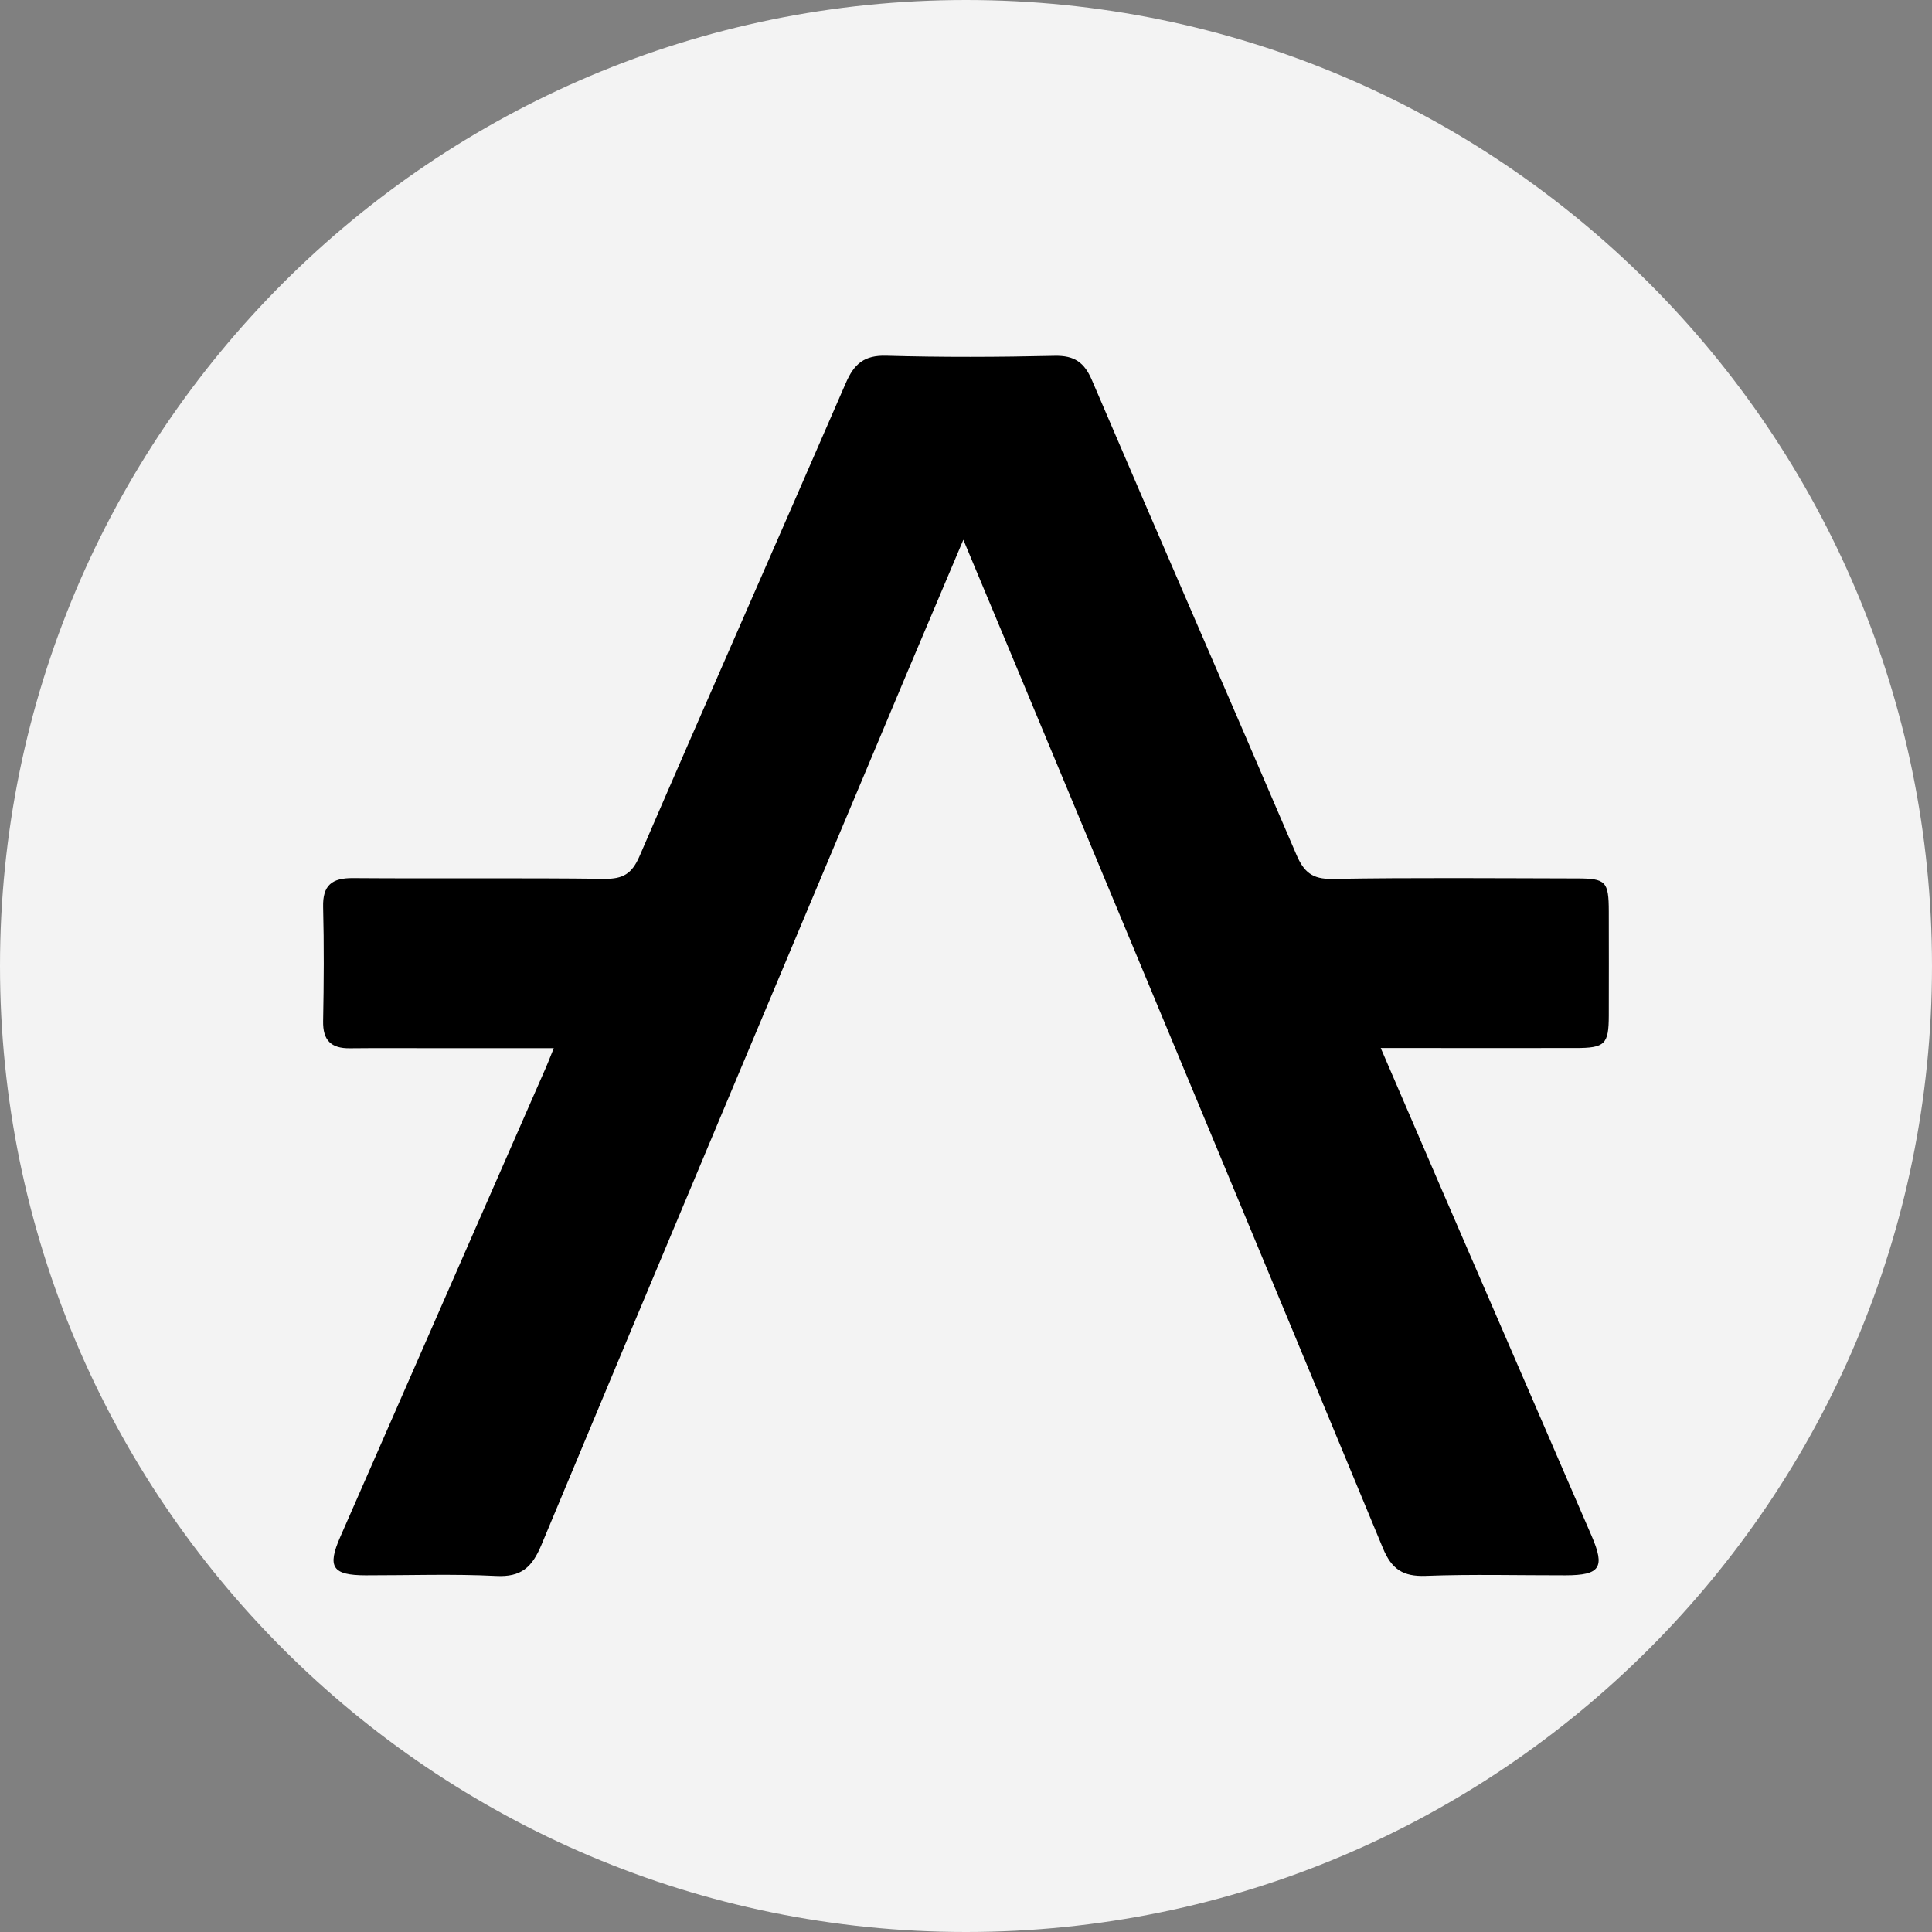
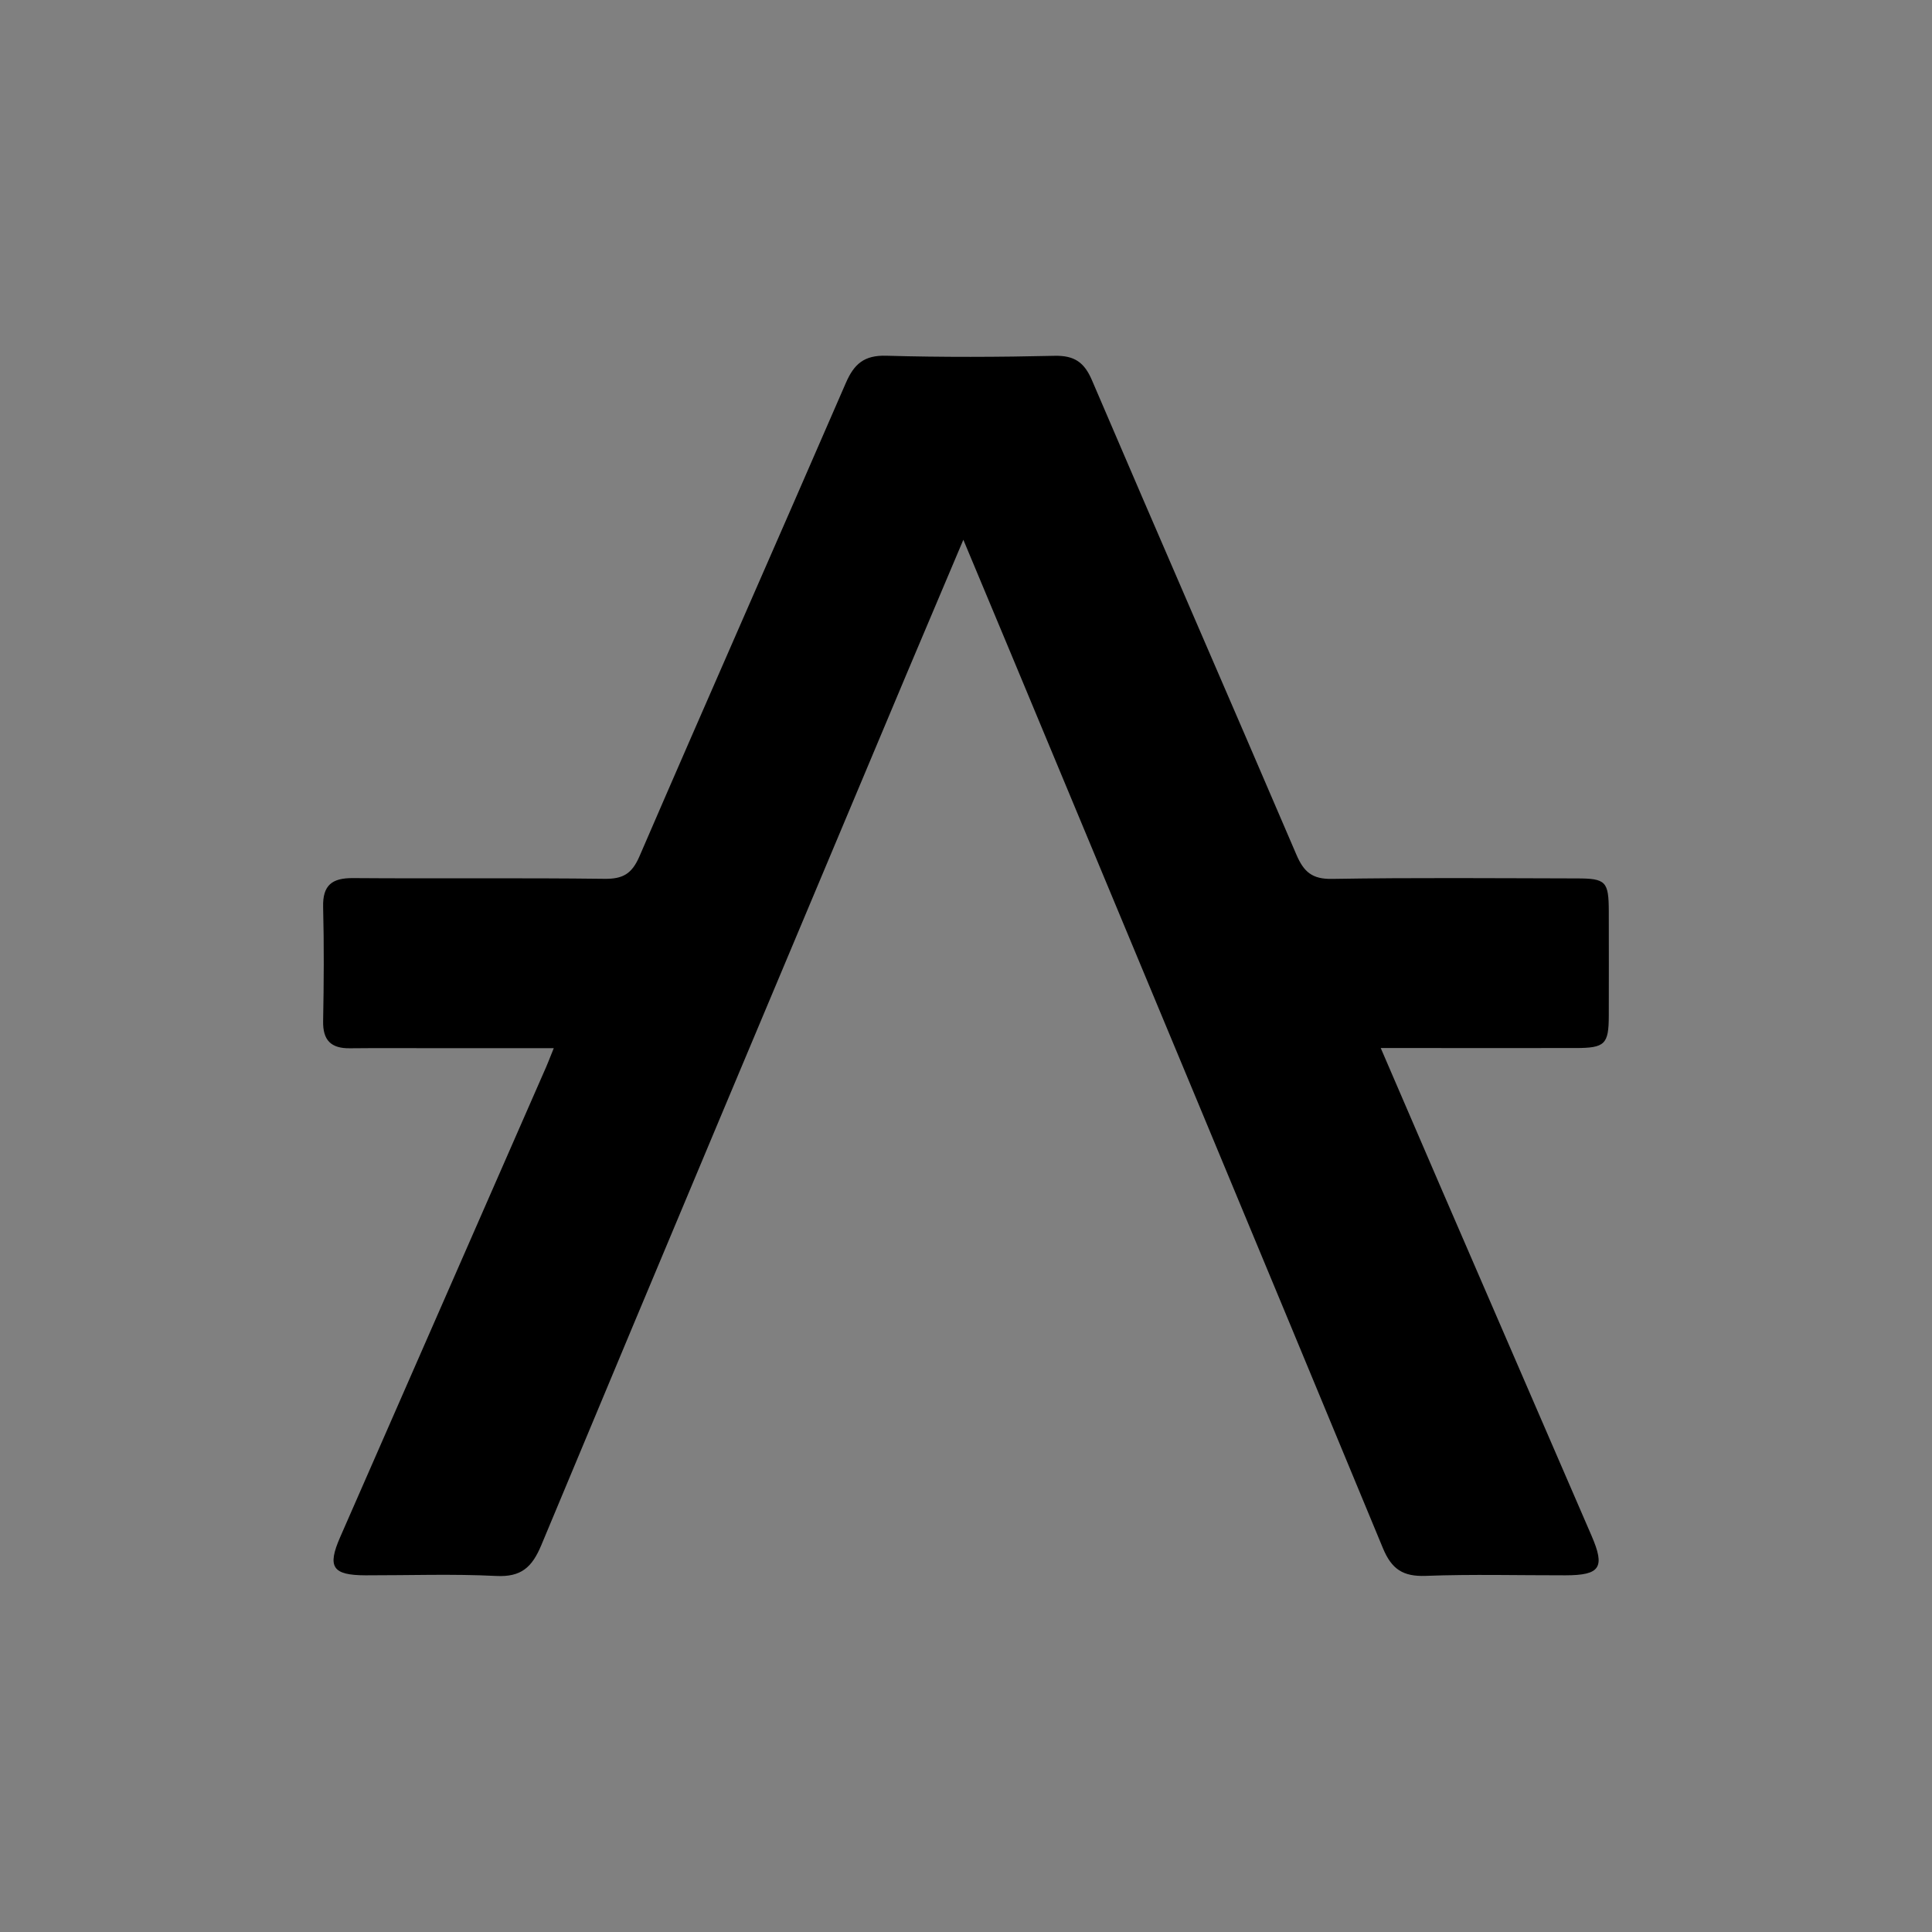
<svg xmlns="http://www.w3.org/2000/svg" version="1.1" id="Layer_1" x="0px" y="0px" viewBox="0 0 240 240" style="enable-background:new 0 0 240 240;" xml:space="preserve">
  <rect x="0" y="0" width="240" height="240" fill="#808080" stroke="none" />
  <style type="text/css">
	.st0{opacity:0.9;enable-background:new    ;}
	.st1{fill:#FFFFFF;}
</style>
  <g class="st0">
    <g>
      <g>
-         <path id="SVGID_1_" class="st1" d="M120,0c66.24,0,120,53.76,120,120s-53.76,120-120,120S0,186.24,0,120S53.76,0,120,0L120,0z" />
-       </g>
+         </g>
    </g>
  </g>
  <path d="M68.79,130.21c-4.95,0-9.54,0-14.12,0c-3.73,0-7.47-0.03-11.2,0.01c-2.35,0.03-3.38-0.99-3.33-3.39  c0.09-4.71,0.12-9.43,0-14.15c-0.07-2.72,1.1-3.62,3.71-3.6c10.41,0.08,20.83-0.04,31.24,0.09c2.29,0.03,3.4-0.62,4.34-2.78  c8.48-19.63,17.13-39.19,25.64-58.81c1.03-2.38,2.29-3.47,5.03-3.39c6.97,0.2,13.95,0.17,20.92,0.01c2.45-0.05,3.68,0.81,4.63,3.04  c8.41,19.66,16.97,39.26,25.39,58.92c0.92,2.15,1.96,3.07,4.46,3.02c10.12-0.17,20.24-0.08,30.35-0.06c3.65,0,3.99,0.37,4,4.1  c0.01,4.32,0.01,8.65,0,12.97c-0.01,3.54-0.48,4-4.14,4c-6.97,0.01-13.95,0-20.93,0c-0.95,0-1.89,0-3.26,0  c2.62,6.07,5.05,11.73,7.49,17.38c6.23,14.4,12.47,28.8,18.7,43.21c1.71,3.95,1.07,4.9-3.23,4.91c-5.8,0.01-11.6-0.15-17.39,0.07  c-2.79,0.1-4.21-0.82-5.29-3.42c-15.31-36.98-30.71-73.91-46.1-110.86c-1.9-4.57-3.82-9.13-6.03-14.43  c-2.56,6.05-4.8,11.33-7.03,16.62c-15.16,36.08-30.34,72.16-45.4,108.28c-1.15,2.75-2.5,3.98-5.61,3.82  c-5.39-0.27-10.8-0.07-16.21-0.08c-4.12-0.01-4.8-1.01-3.16-4.75c8.42-19.23,16.85-38.45,25.27-57.68  C67.93,132.39,68.27,131.5,68.79,130.21z" />
</svg>